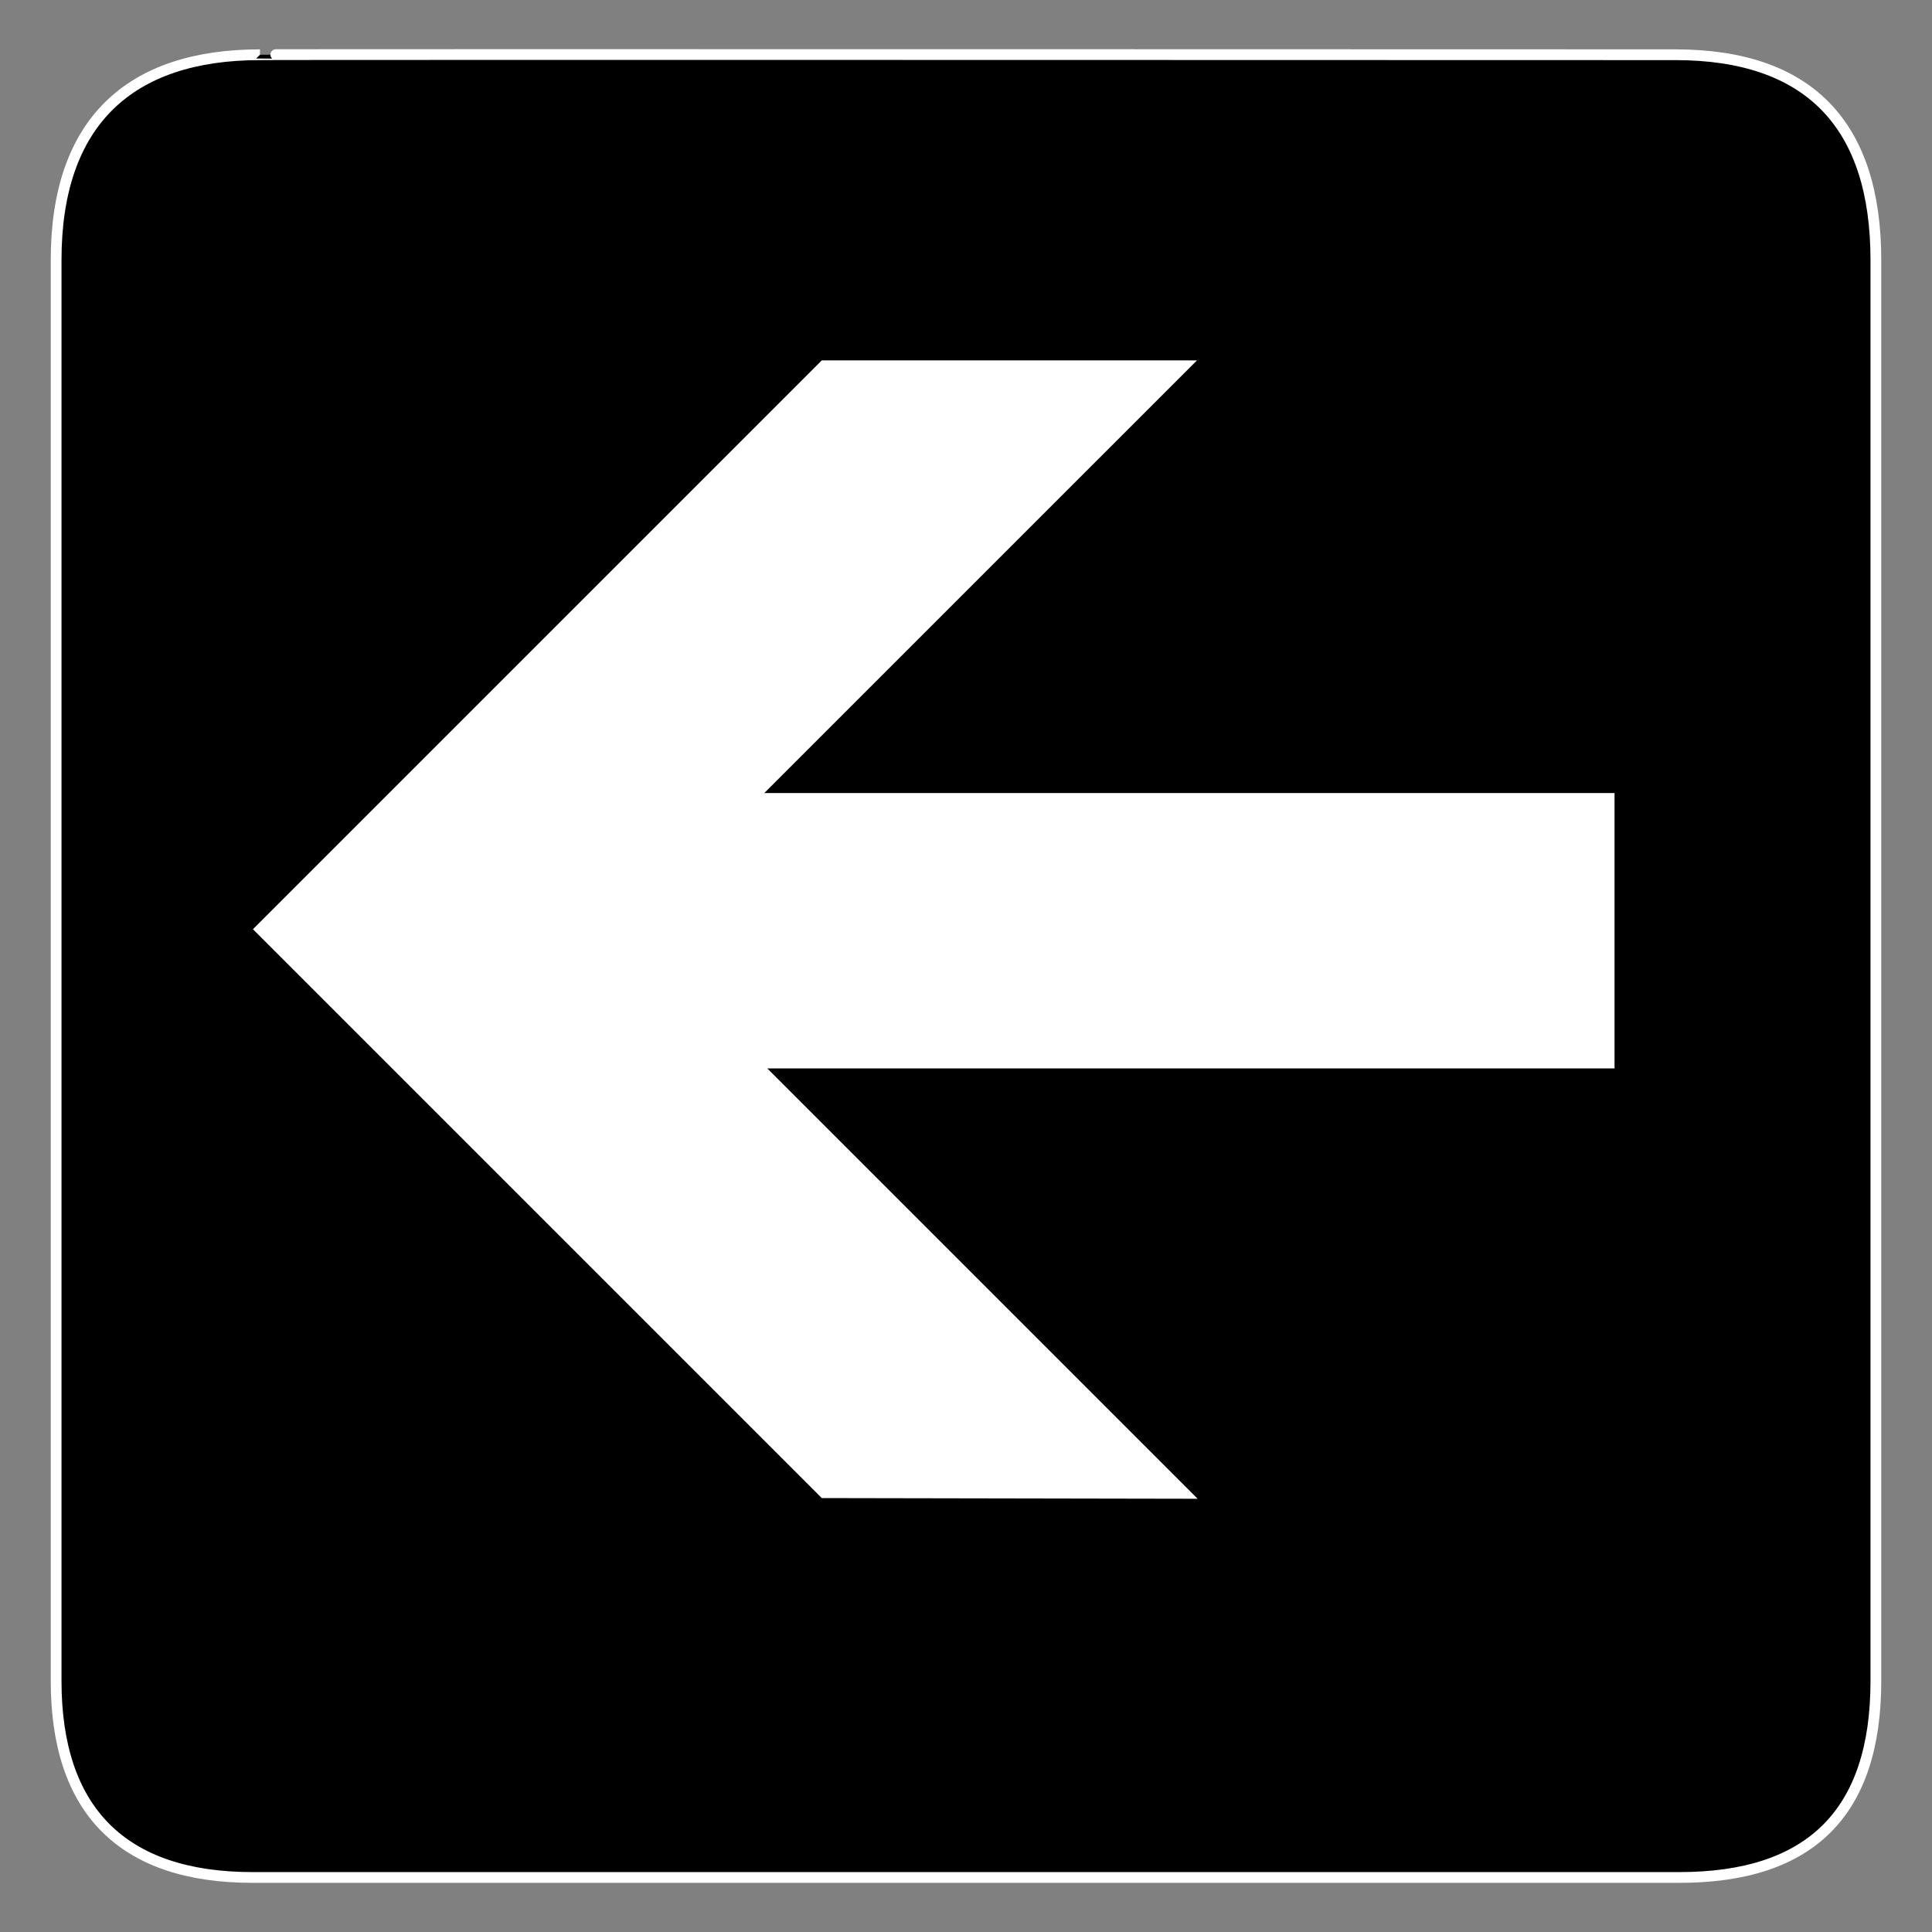
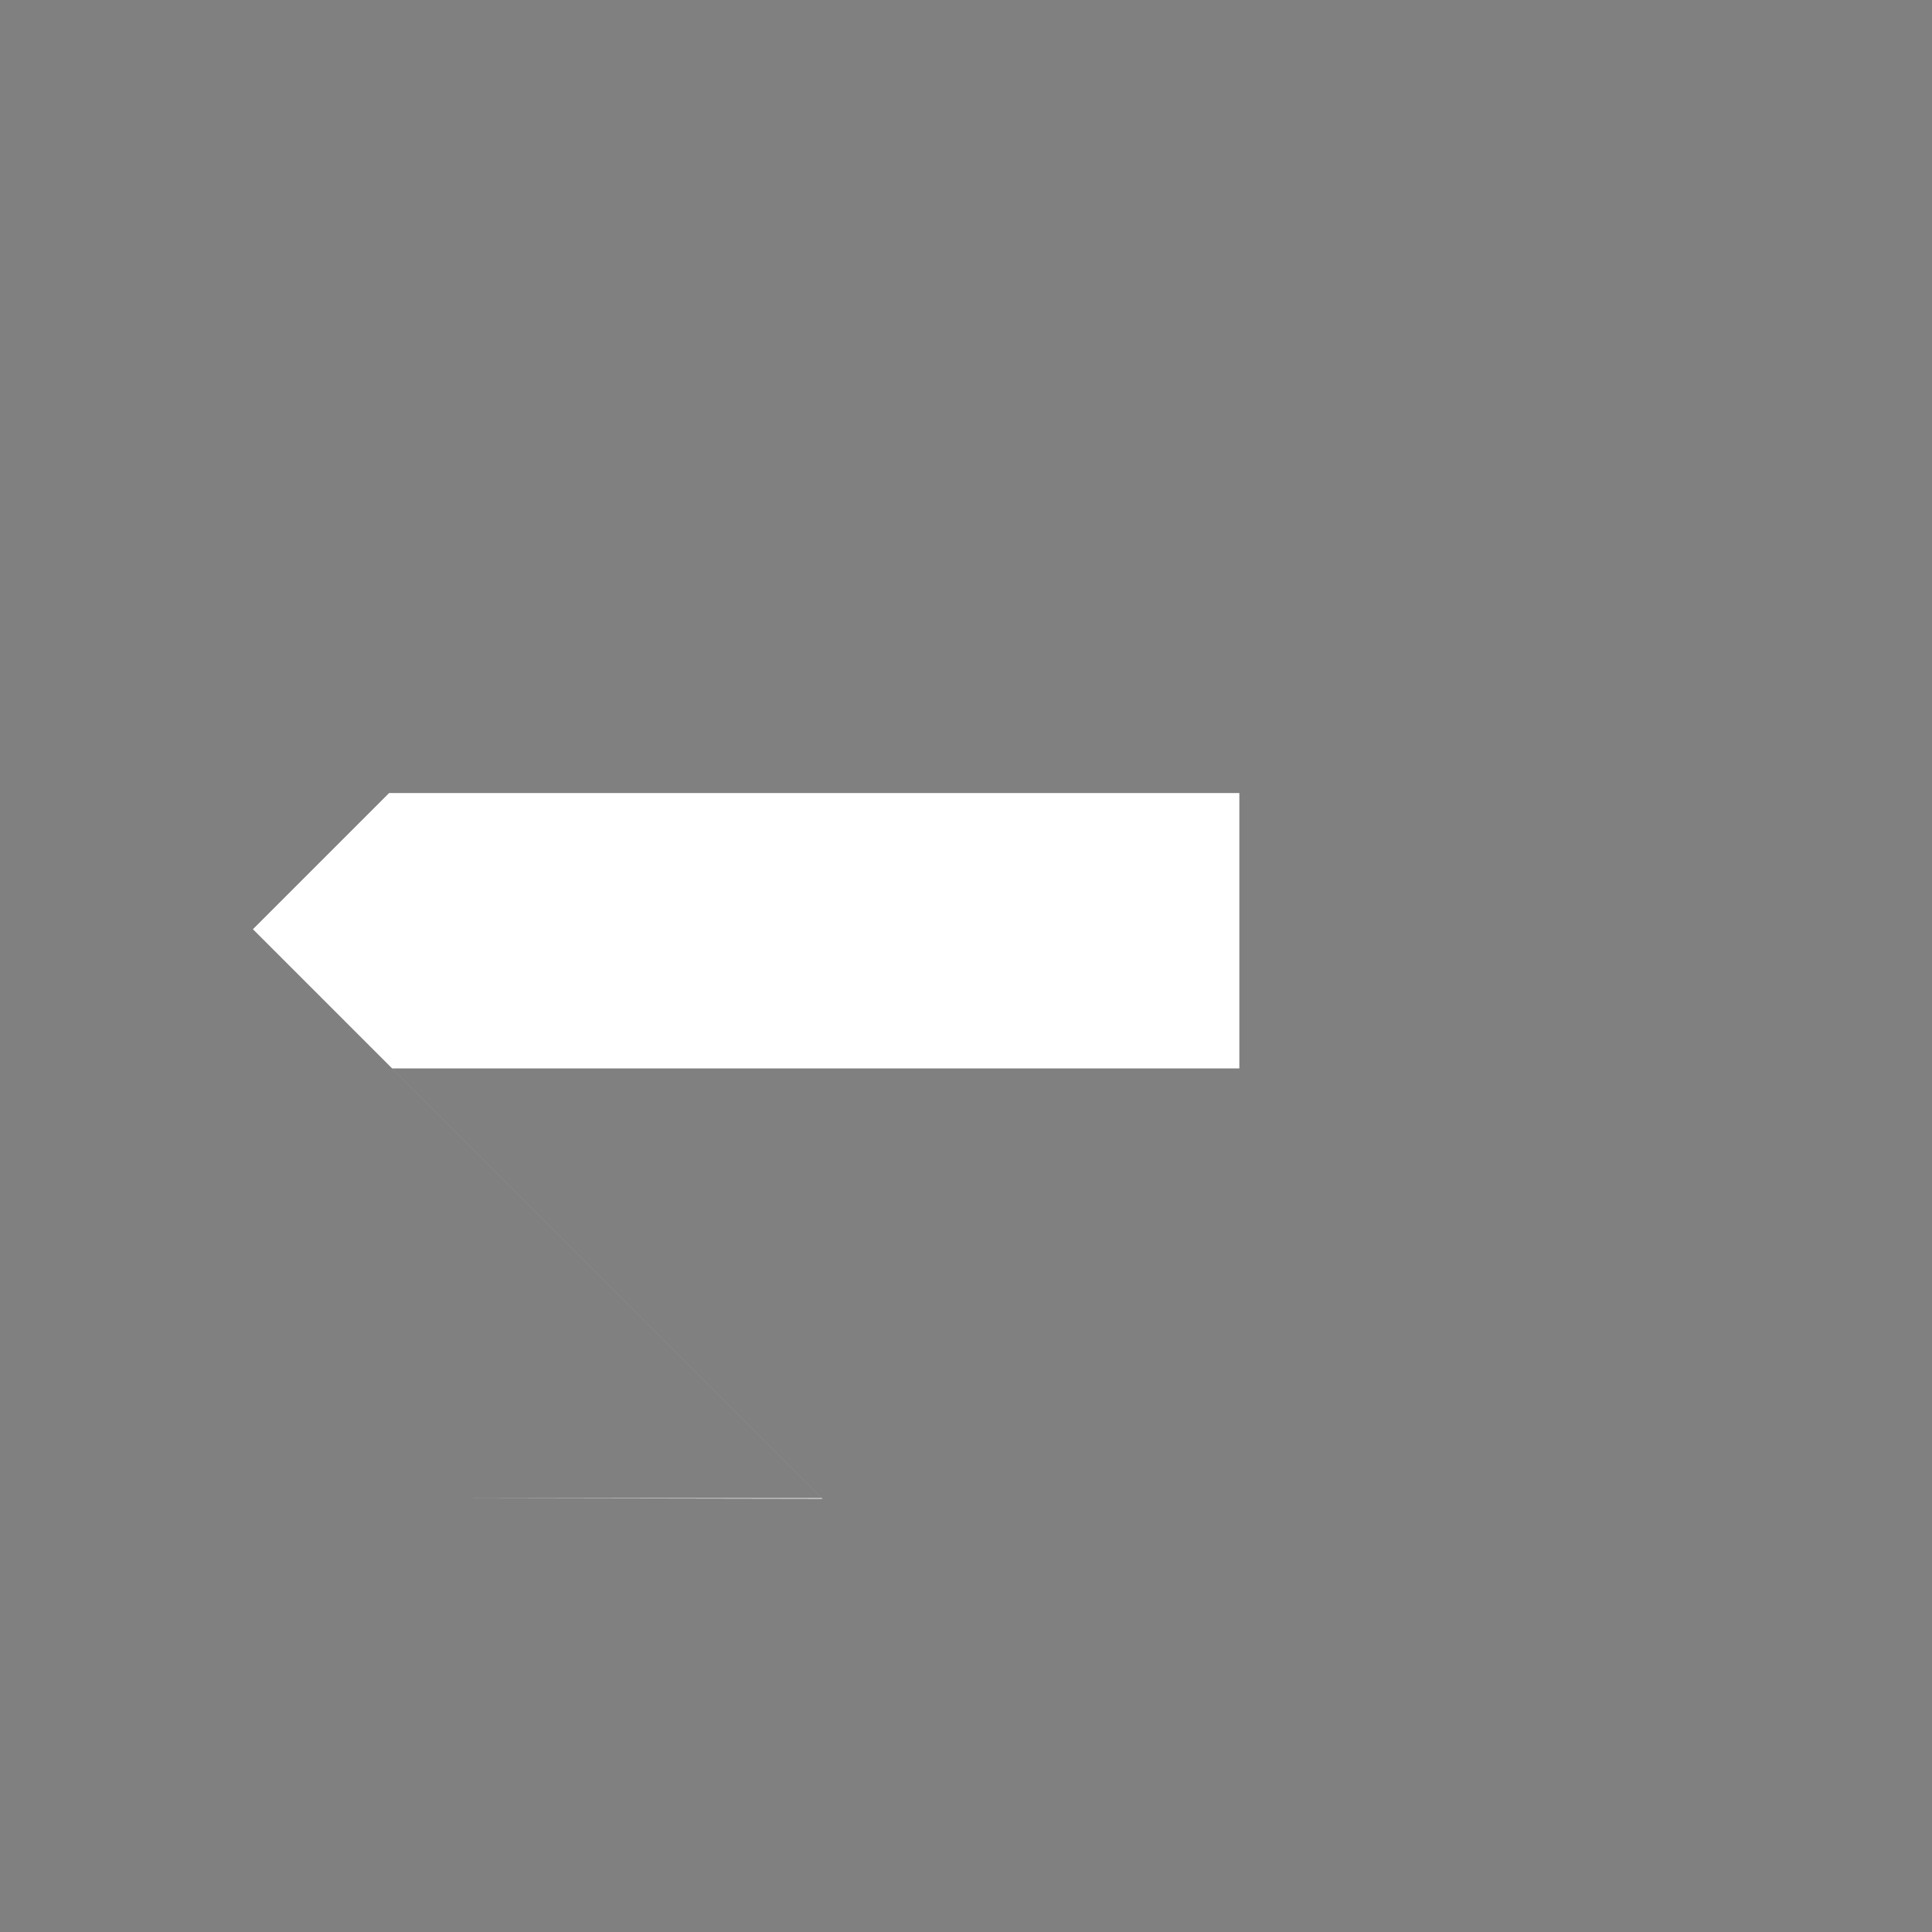
<svg xmlns="http://www.w3.org/2000/svg" xmlns:ns1="http://sodipodi.sourceforge.net/DTD/sodipodi-0.dtd" xmlns:ns2="http://www.inkscape.org/namespaces/inkscape" id="svg3551" ns1:docname="aiga_left_arrow1.svg" viewBox="0 0 612 612" ns1:version="0.32" version="1.0" ns2:output_extension="org.inkscape.output.svg.inkscape" ns2:version="0.46" ns1:docbase="/datas/Projs/Cliparts Stocker/tmp/AIGA">
  <rect x="0" y="0" width="612" height="612" fill="#808080" stroke="none" />
  <ns1:namedview id="base" bordercolor="#666666" ns2:pageshadow="2" ns2:window-width="640" pagecolor="#ffffff" ns2:zoom="0.43415836" ns2:window-x="5" showgrid="false" borderopacity="1.0" ns2:current-layer="svg3551" ns2:cx="305.25953" ns2:cy="417.84947" ns2:window-y="70" ns2:window-height="667" ns2:pageopacity="0.0" />
  <g id="g3561" transform="translate(-.082 -.585)">
-     <path id="path3563" style="stroke:#ffffff;stroke-width:3.408;fill:#000000" d="m82.432 17.924c-41.335 0-64.571 21.371-64.571 65.036v450.12c0 40.84 20.891 62.23 62.192 62.23h452.03c41.3 0 62.22-20.32 62.22-62.23v-450.12c0-42.6-20.92-65.036-63.52-65.036 0 0-448.49-0.142-448.35 0z" />
-     <path id="path3565" style="fill:#ffffff" d="m260.4 475.13l-180.2-180.2 180.2-180.19h118.85l-137.07 137.06h269.34v87.23h-268.38l136.32 136.32-119.06-0.22z" />
+     <path id="path3565" style="fill:#ffffff" d="m260.4 475.13l-180.2-180.2 180.2-180.19l-137.07 137.06h269.34v87.23h-268.38l136.32 136.32-119.06-0.22z" />
  </g>
</svg>